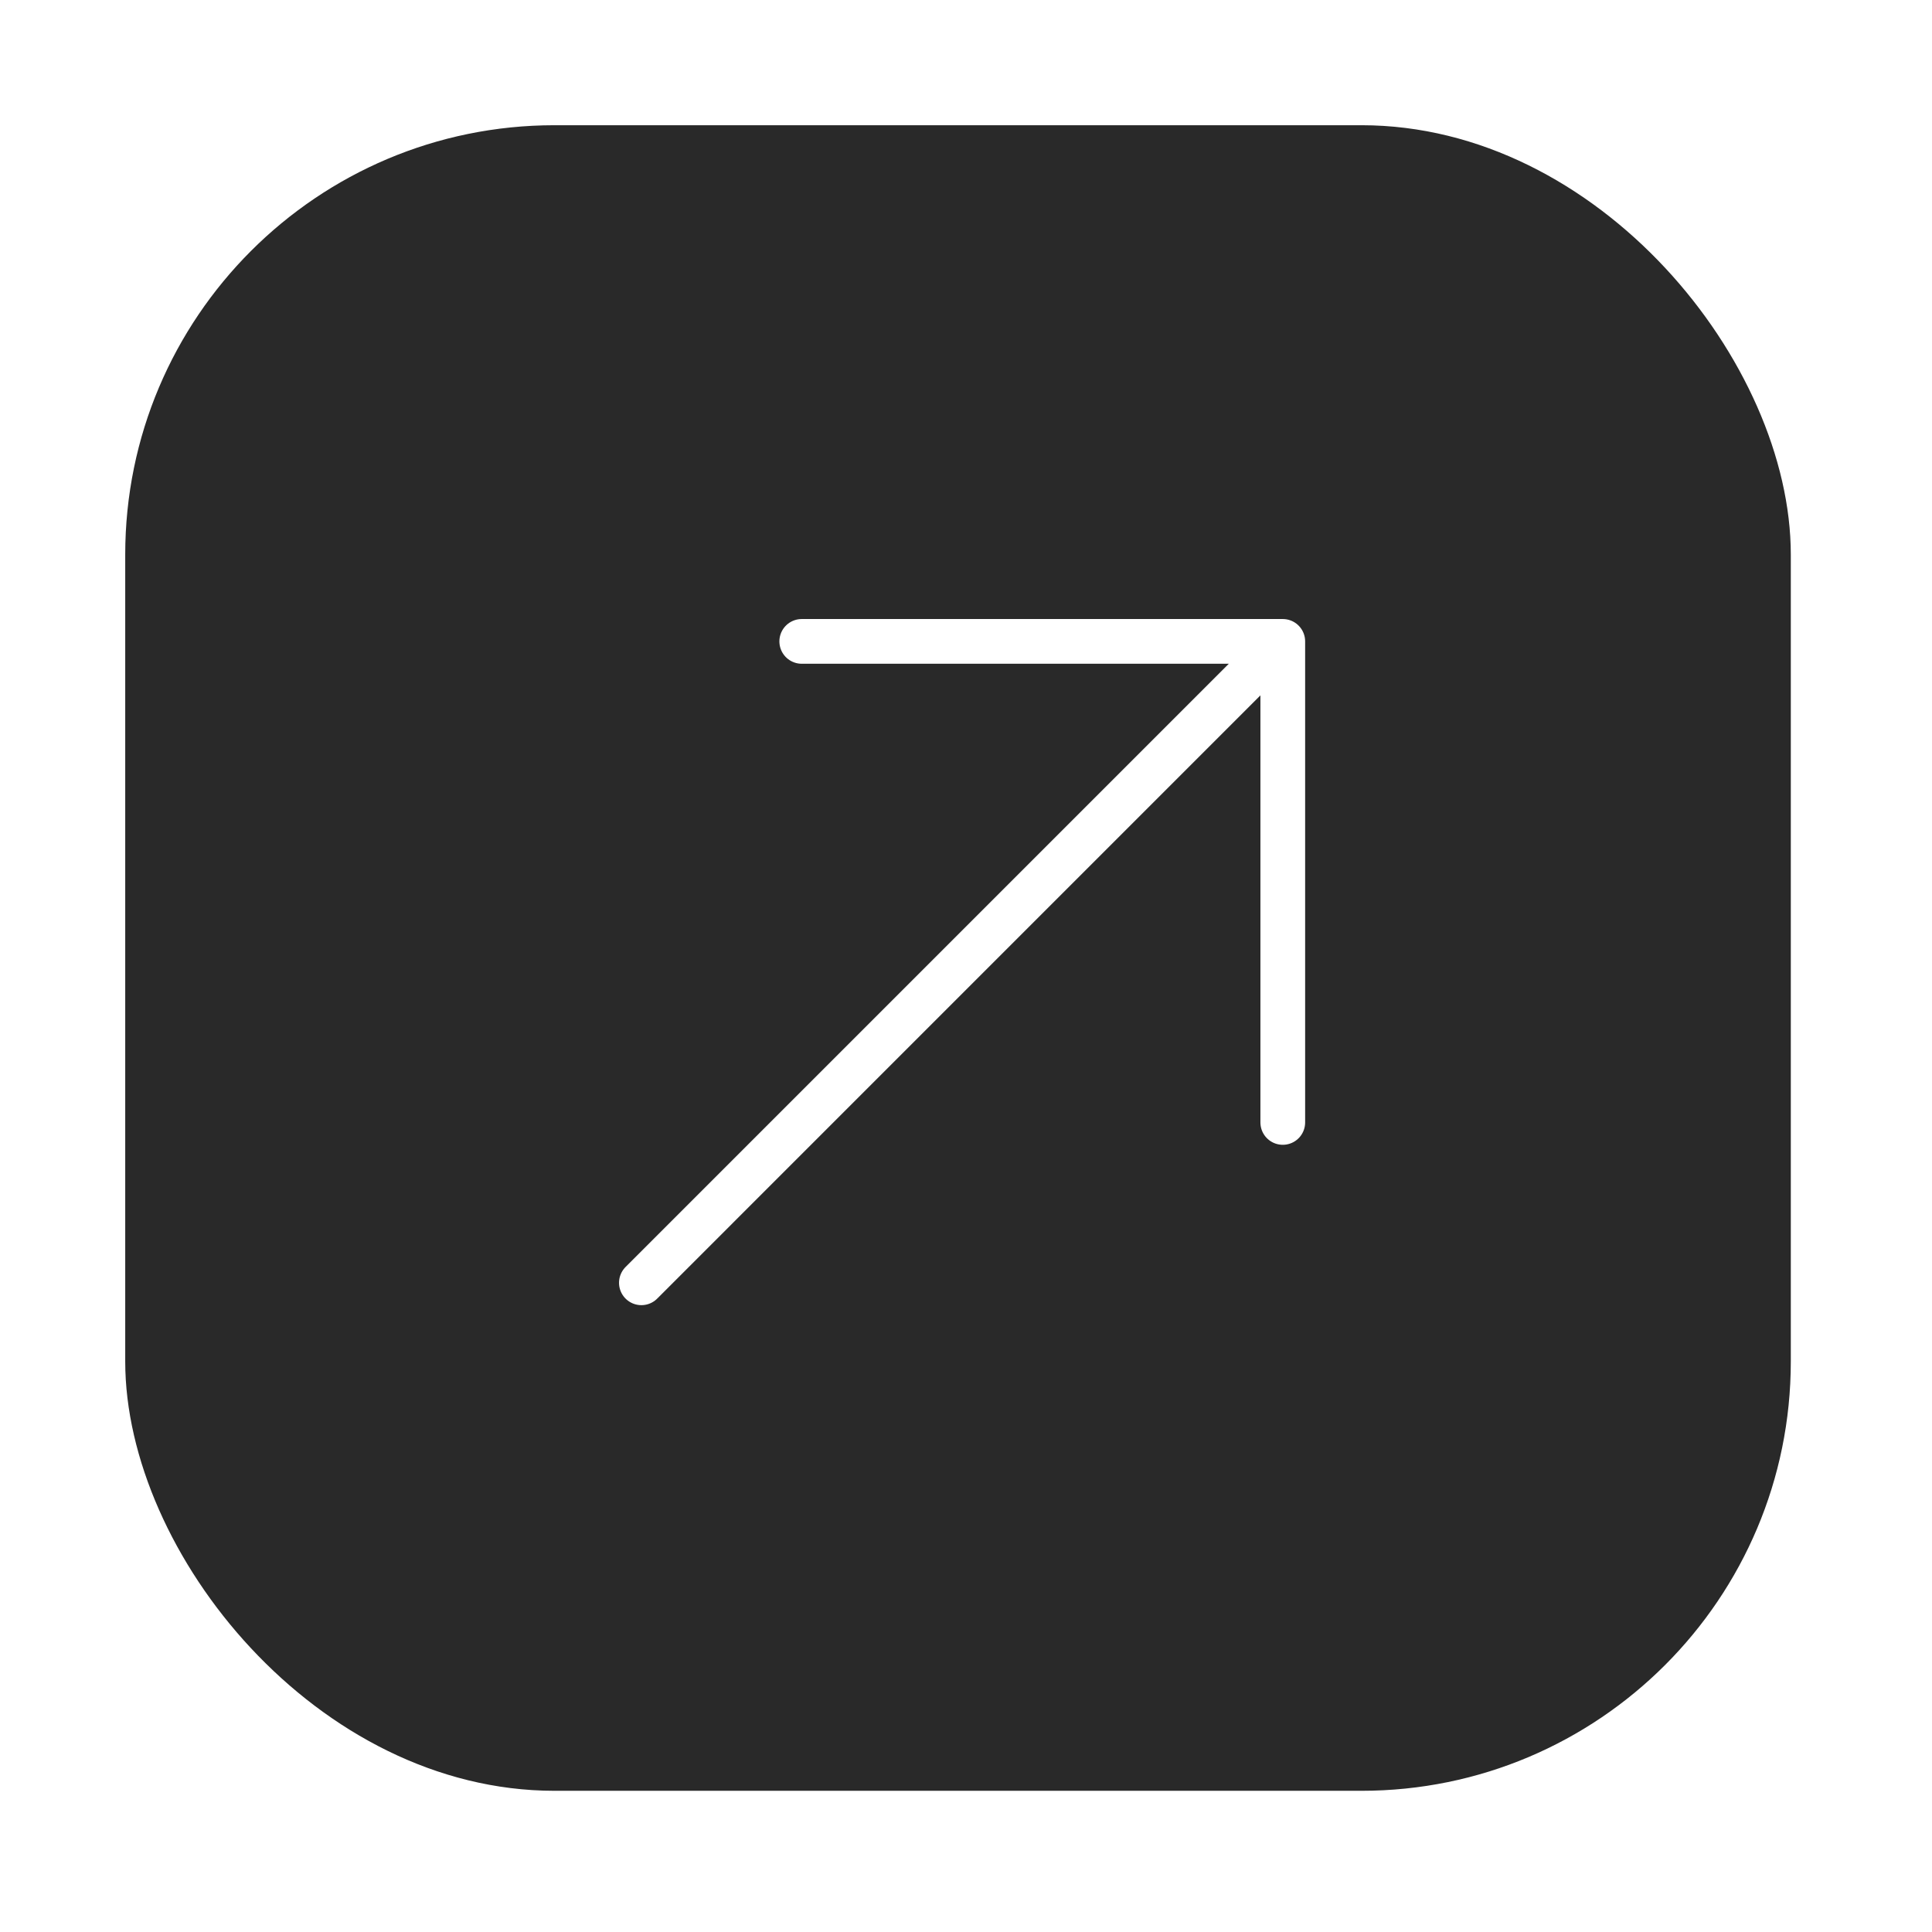
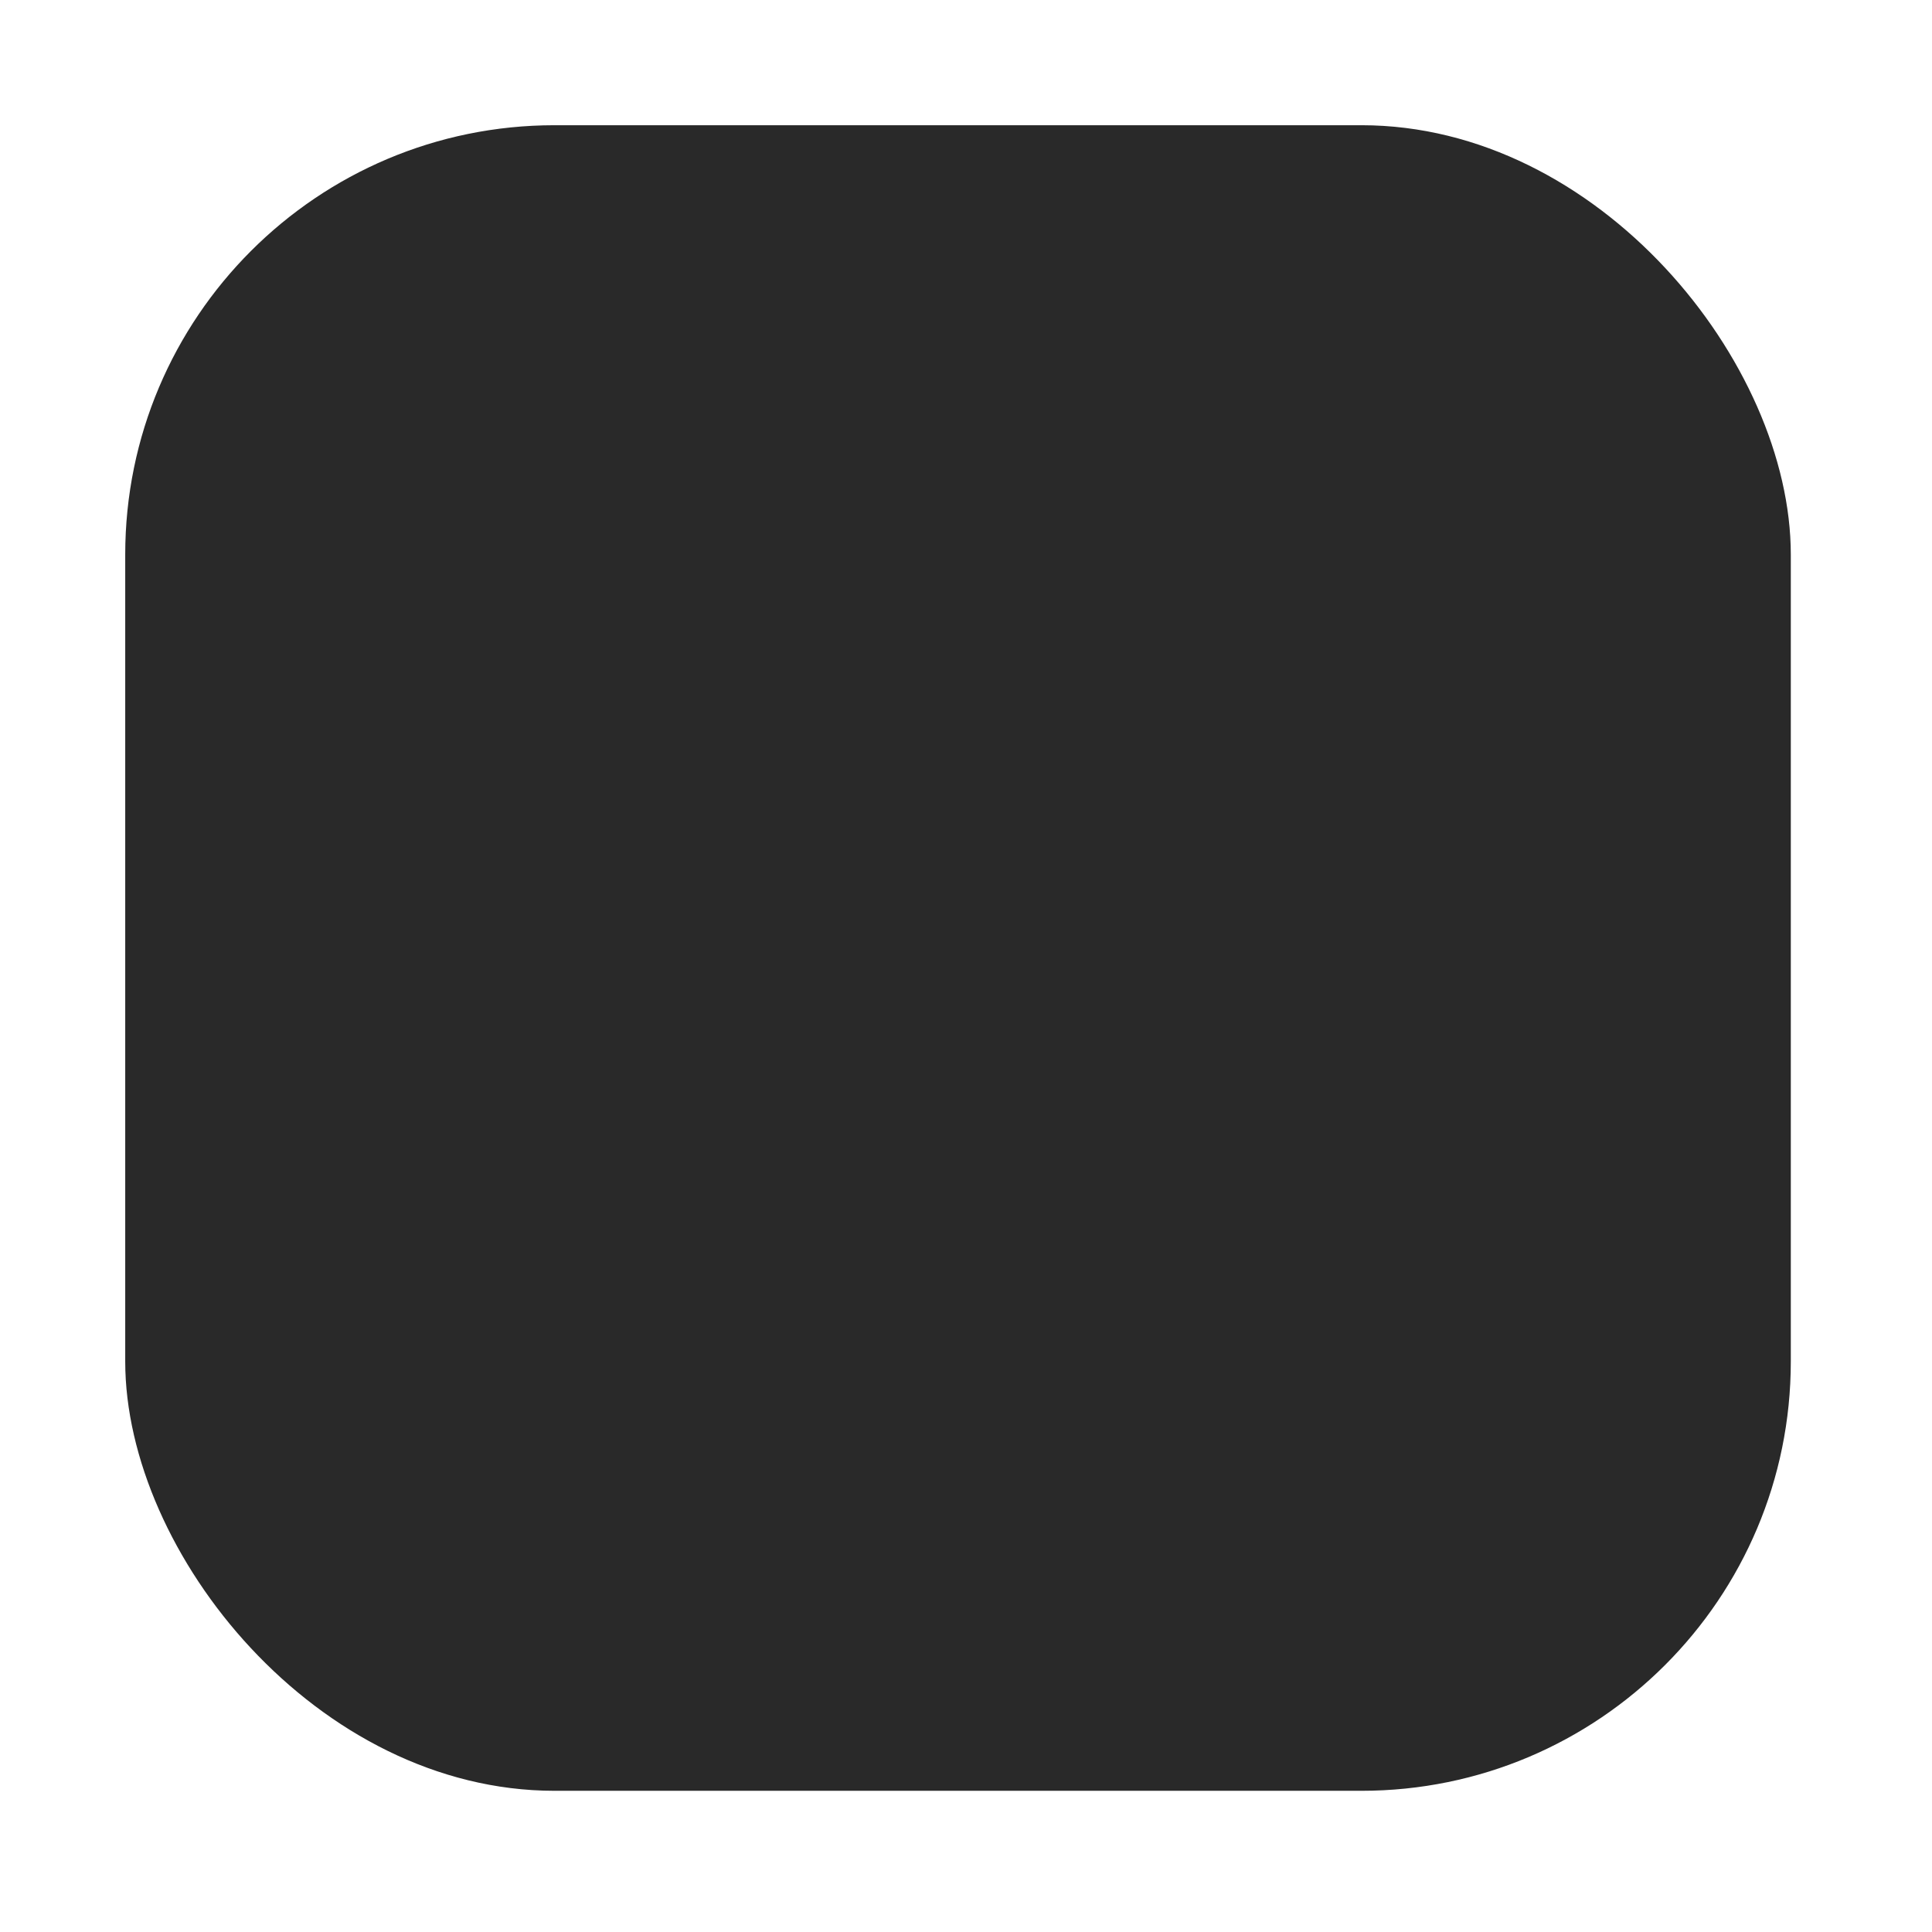
<svg xmlns="http://www.w3.org/2000/svg" width="108" height="108" viewBox="0 0 108 108" fill="none">
  <g filter="url(#filter0_b_274_2475)">
    <rect x="7" y="7" width="93.107" height="93.107" rx="24" fill="#292929" />
-     <path d="M35.854 71.709L71.708 35.854M71.708 35.854L44.818 35.854M71.708 35.854L71.708 62.745" stroke="white" stroke-width="2.5" stroke-linecap="round" stroke-linejoin="round" />
  </g>
  <defs>
    <filter id="filter0_b_274_2475" x="-16" y="-16" width="139.562" height="139.562" filterUnits="userSpaceOnUse" color-interpolation-filters="sRGB">
      <feFlood flood-opacity="0" result="BackgroundImageFix" />
      <feGaussianBlur in="BackgroundImageFix" stdDeviation="8" />
      <feComposite in2="SourceAlpha" operator="in" result="effect1_backgroundBlur_274_2475" />
      <feBlend mode="normal" in="SourceGraphic" in2="effect1_backgroundBlur_274_2475" result="shape" />
    </filter>
  </defs>
</svg>